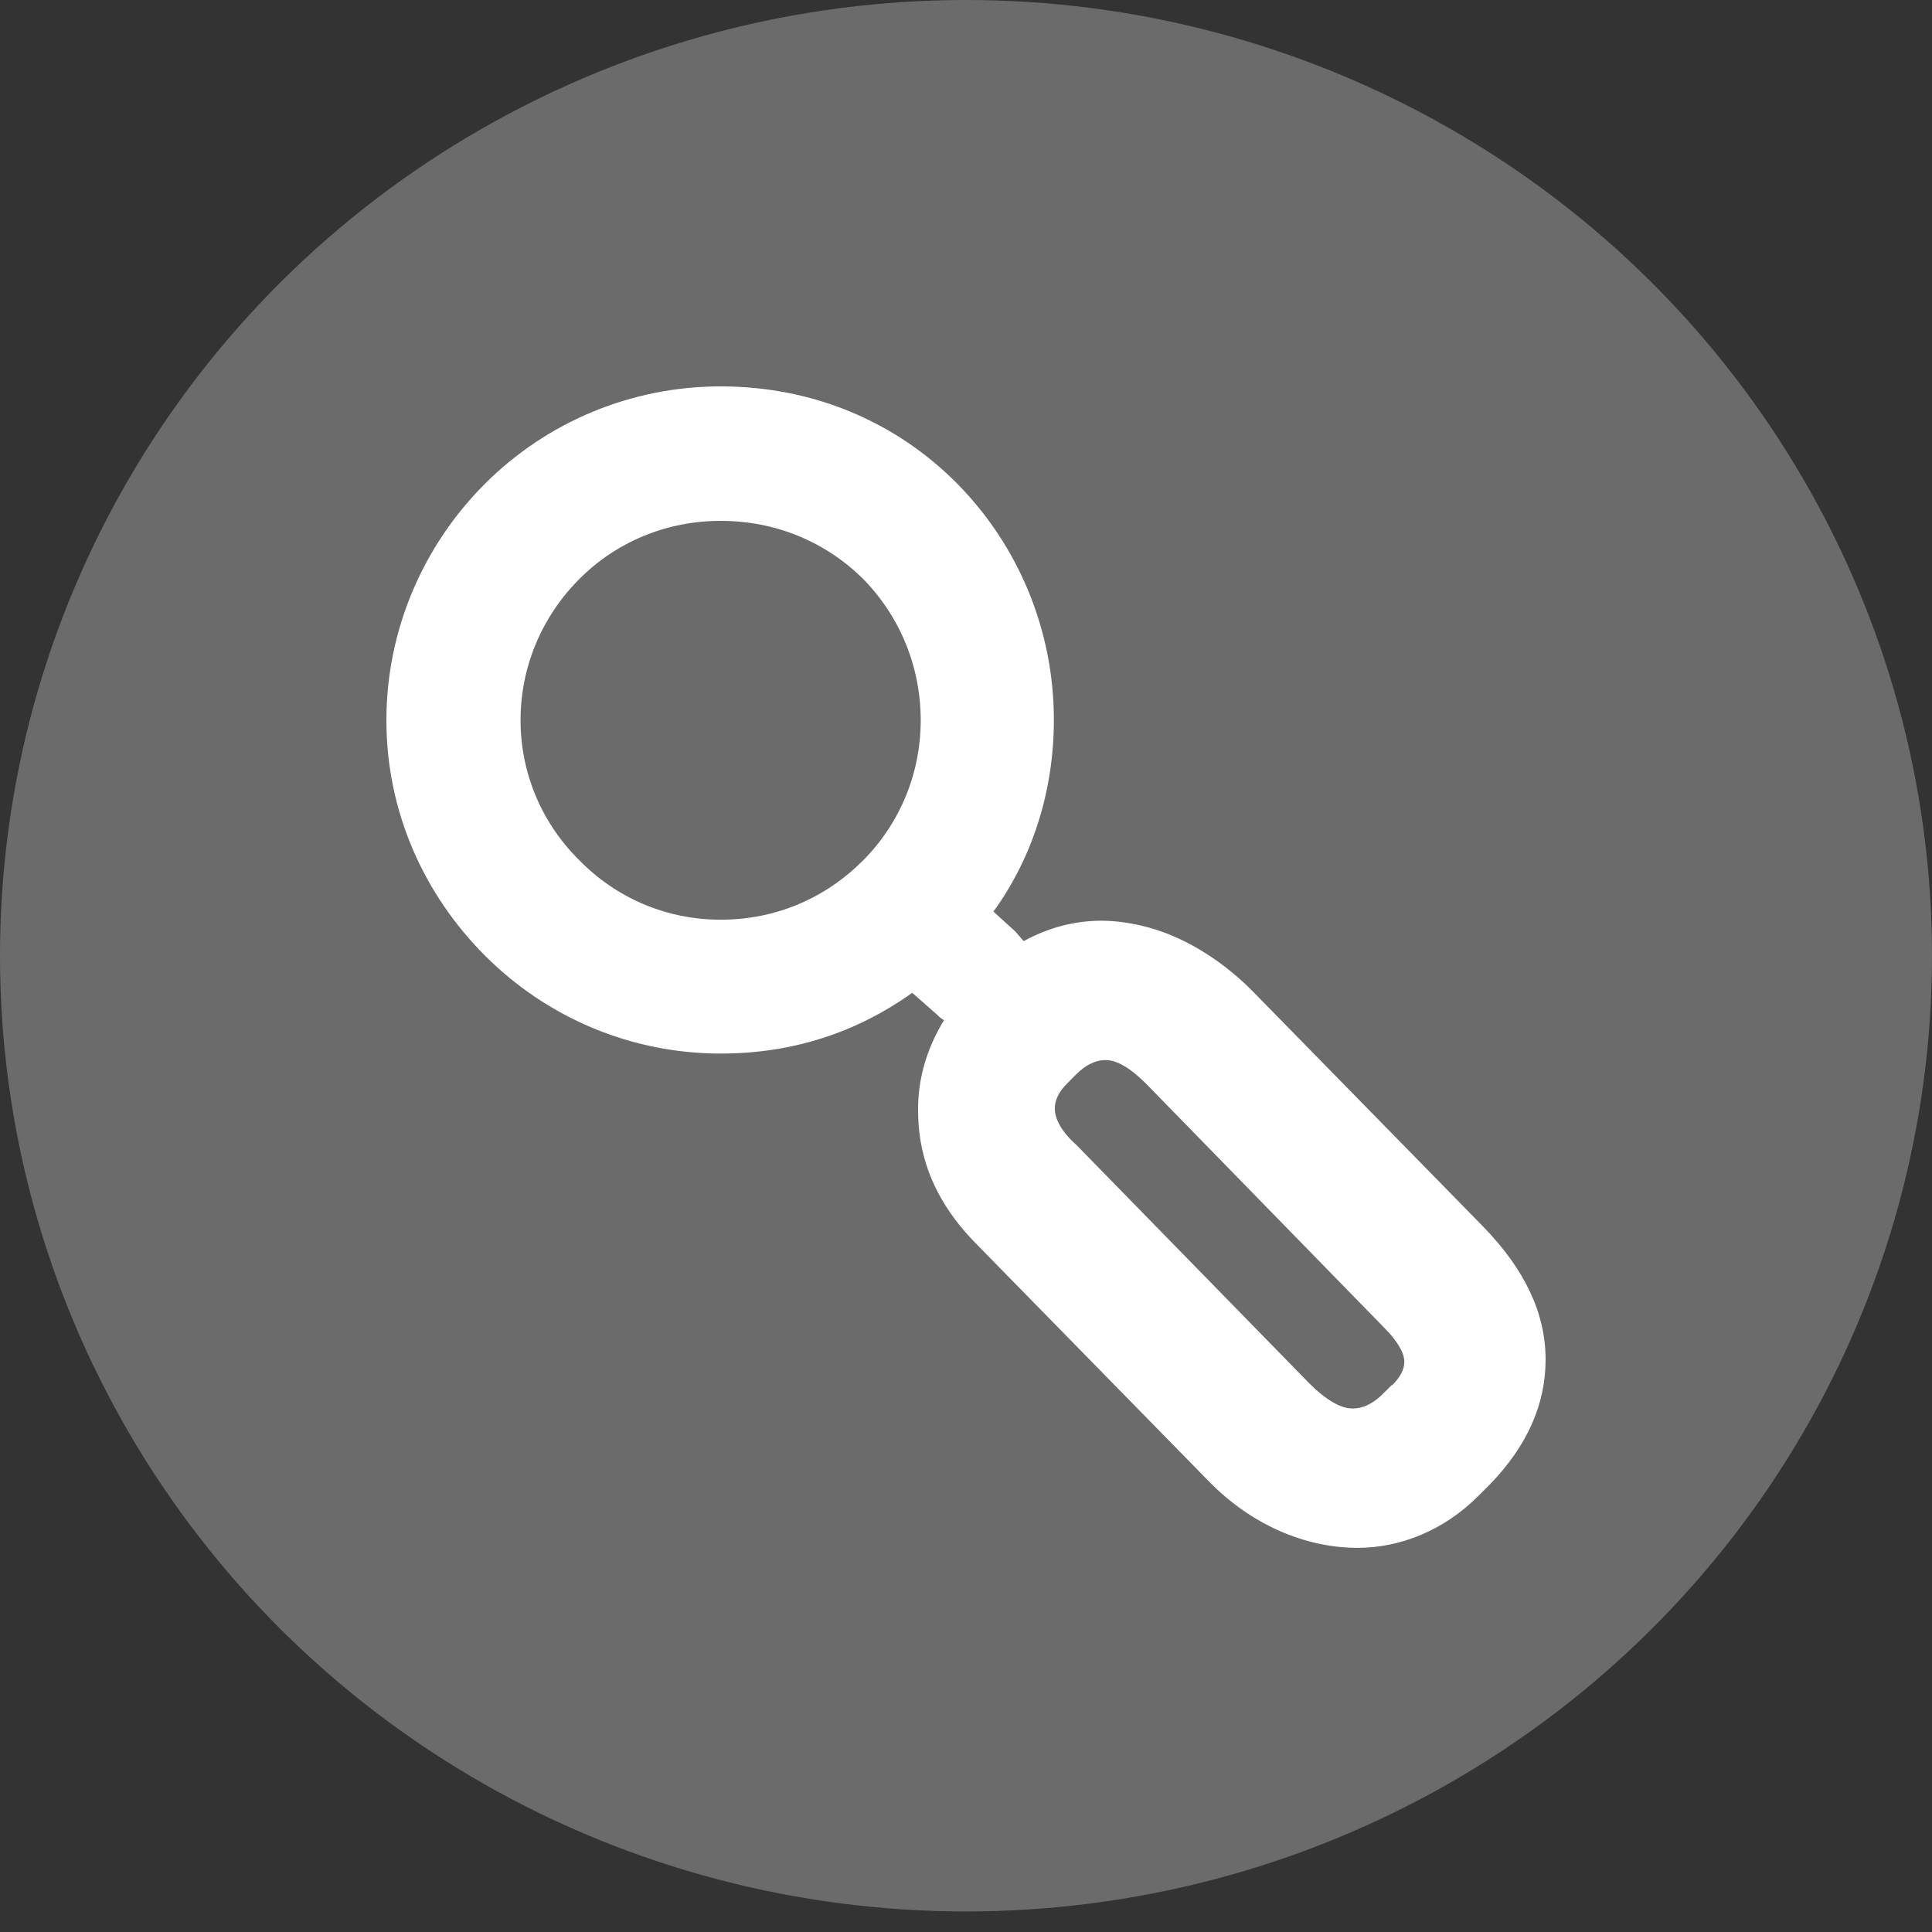
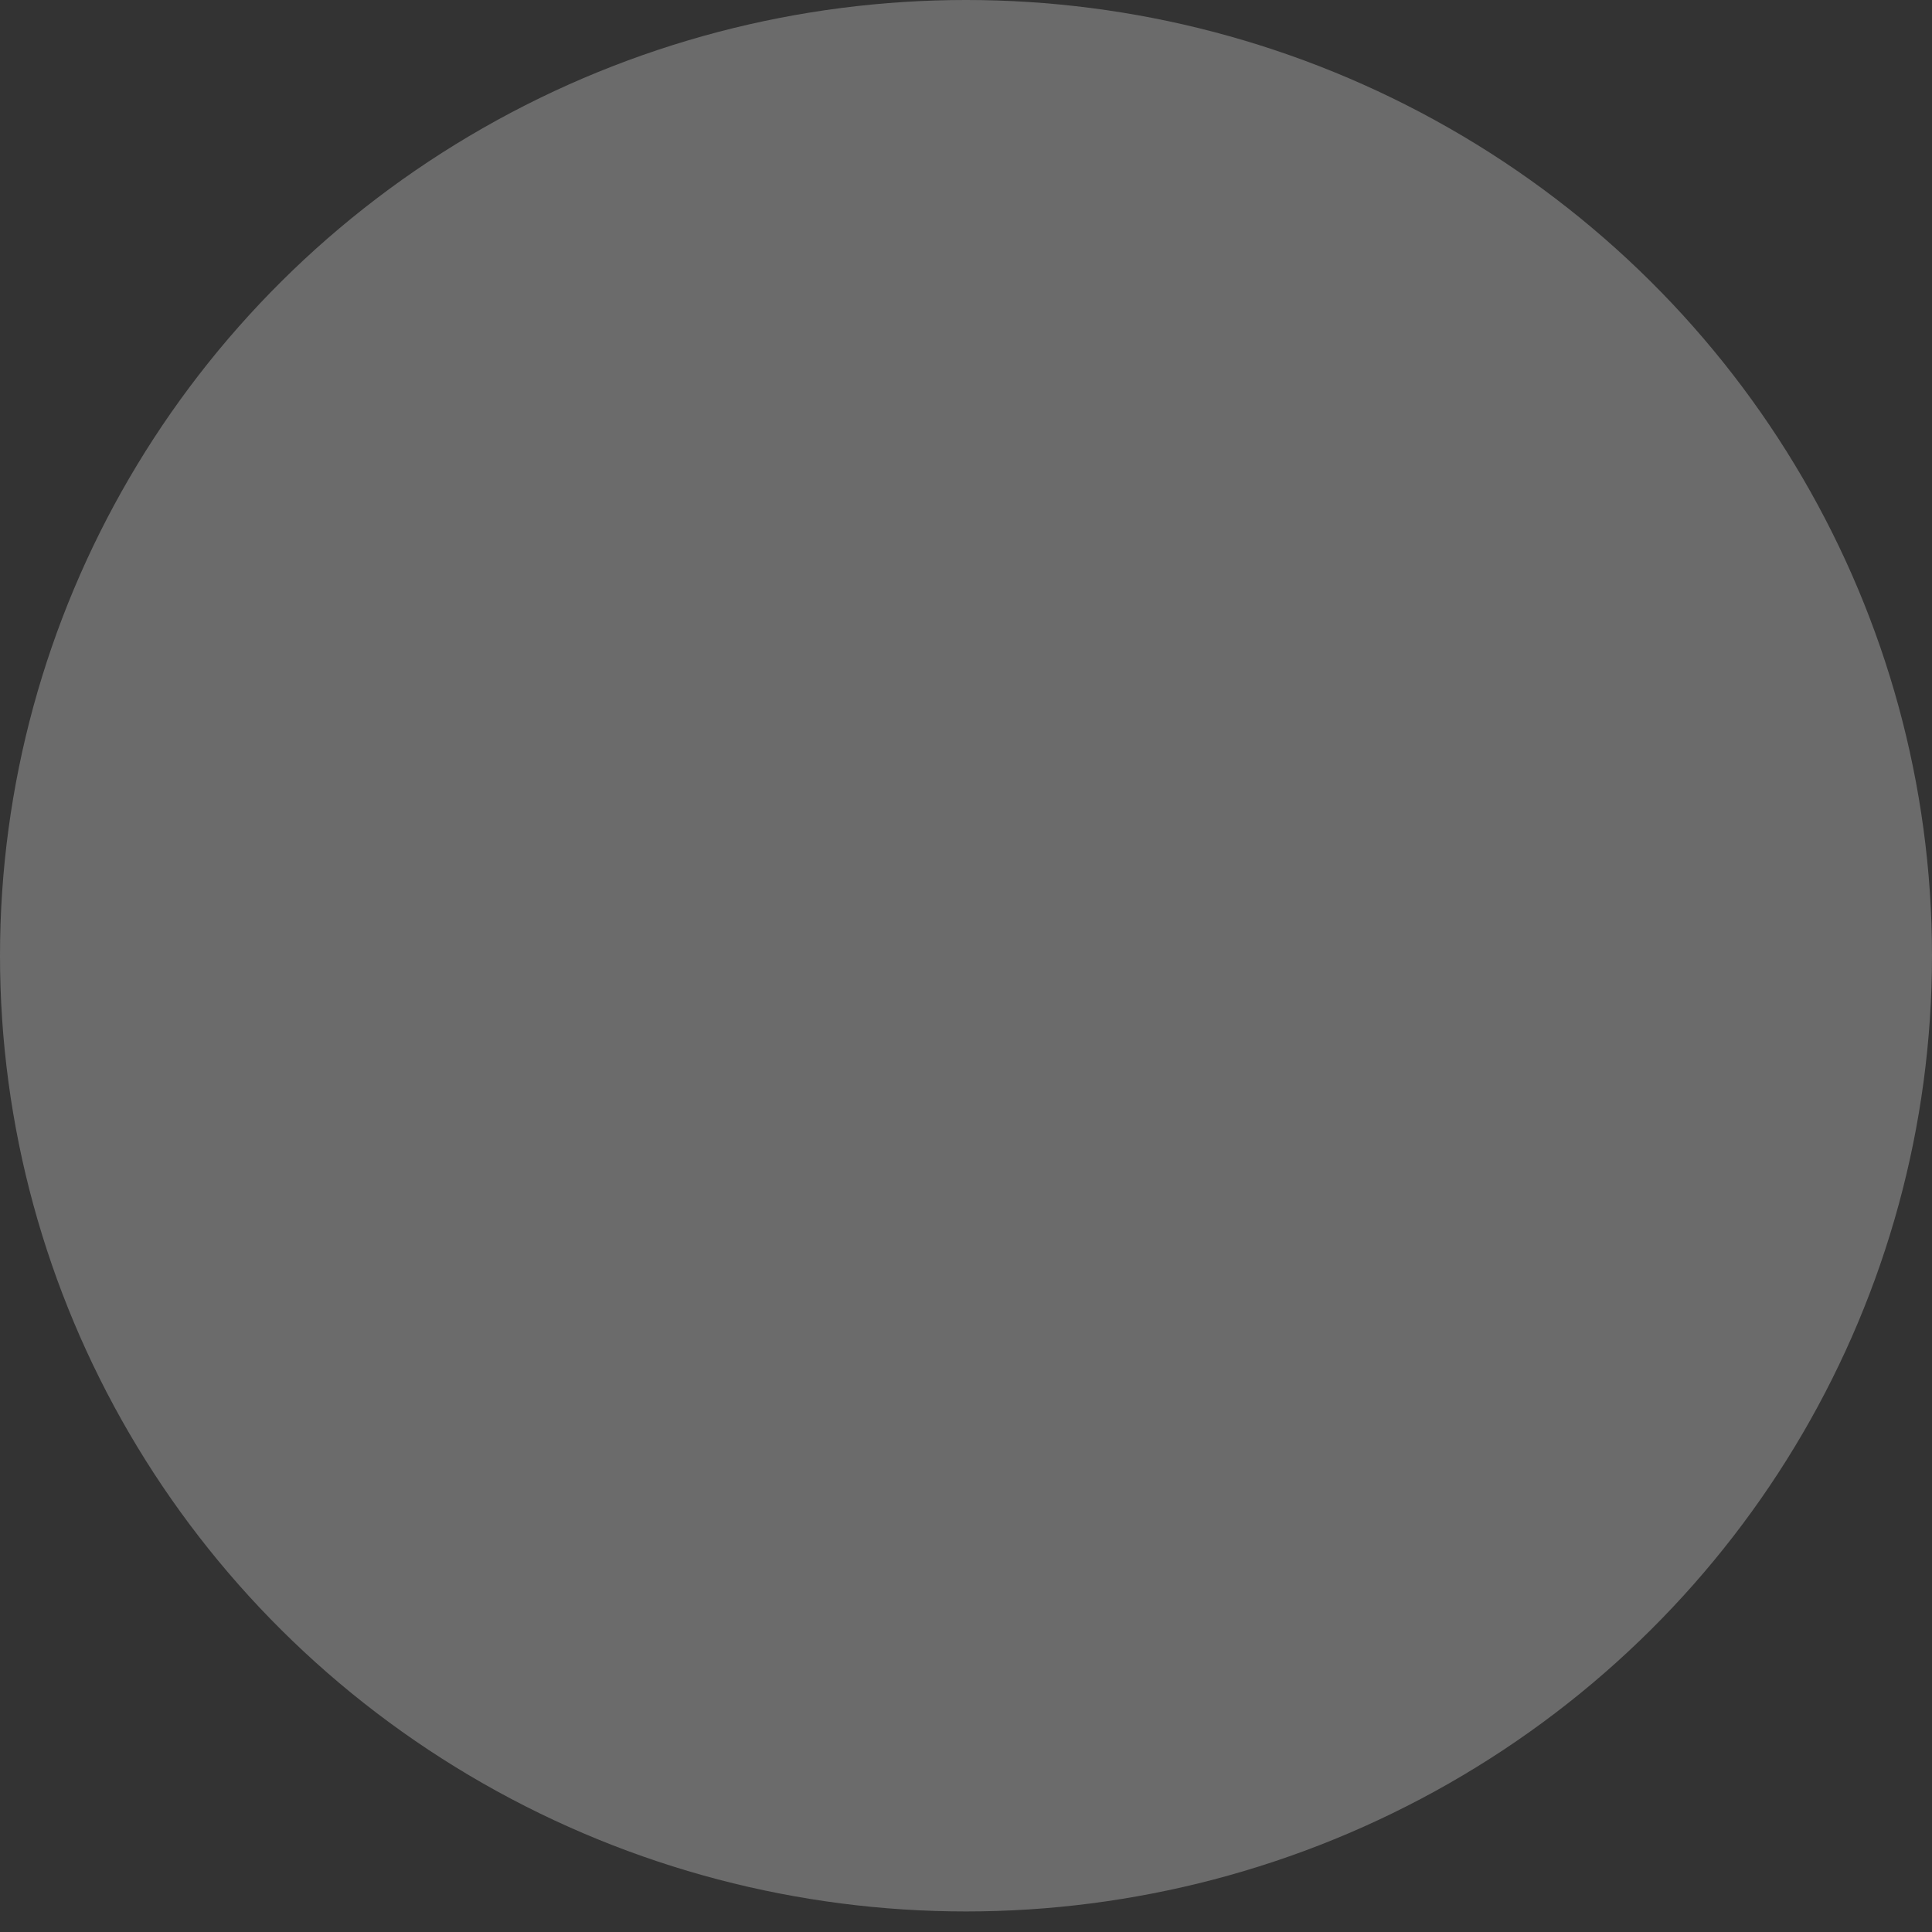
<svg xmlns="http://www.w3.org/2000/svg" width="25" height="25" viewBox="0 0 25 25" fill="none">
  <rect x="0" y="0" width="25" height="25" fill="#333333" stroke="none" />
  <ellipse cx="12.5" cy="12.367" rx="12.5" ry="12.367" transform="rotate(-180 12.5 12.367)" fill="#6B6B6B" />
-   <path d="M17.503 18.226C17.348 18.226 17.159 18.117 16.94 17.898L16.932 17.89L13.931 14.818C13.738 14.646 13.649 14.482 13.649 14.343C13.649 14.234 13.704 14.124 13.805 14.024L13.931 13.897C14.049 13.78 14.179 13.717 14.305 13.717C14.452 13.717 14.624 13.818 14.826 14.019L14.835 14.028L17.907 17.176C18.079 17.348 18.172 17.503 18.172 17.621C18.172 17.722 18.117 17.823 18.016 17.924H18.008L17.869 18.062C17.747 18.172 17.63 18.226 17.503 18.226ZM9.325 11.901C8.623 11.901 7.976 11.62 7.501 11.136C7.017 10.661 6.736 10.014 6.736 9.321C6.736 8.619 7.017 7.971 7.501 7.488C7.976 7.013 8.623 6.74 9.325 6.74C10.043 6.74 10.682 7.013 11.166 7.488C11.64 7.971 11.914 8.619 11.914 9.321C11.914 10.014 11.64 10.661 11.166 11.136C10.682 11.62 10.043 11.901 9.325 11.901ZM17.567 20.029C18.121 20.029 18.689 19.802 19.134 19.353L19.281 19.206C19.765 18.706 20 18.168 20 17.592C20 16.999 19.735 16.432 19.197 15.877L16.196 12.813C16.188 12.813 16.188 12.813 16.188 12.805C15.776 12.397 15.276 12.094 14.767 11.977C14.566 11.931 14.393 11.914 14.255 11.914C13.898 11.914 13.561 12.006 13.246 12.178L13.137 12.052L12.855 11.796C13.364 11.094 13.637 10.228 13.637 9.316C13.637 8.148 13.175 7.055 12.38 6.252C11.586 5.454 10.518 5 9.325 5C8.156 5 7.072 5.466 6.278 6.257C5.475 7.059 5 8.152 5 9.321C5 10.489 5.475 11.565 6.278 12.368C7.08 13.17 8.165 13.633 9.325 13.633C10.245 13.633 11.073 13.368 11.804 12.847L12.124 13.128C12.17 13.175 12.195 13.191 12.216 13.2C11.989 13.574 11.88 13.956 11.88 14.355C11.88 14.494 11.889 14.591 11.897 14.658C11.96 15.196 12.216 15.679 12.645 16.108L15.654 19.18C16.188 19.723 16.881 20.029 17.567 20.029Z" fill="white" />
</svg>